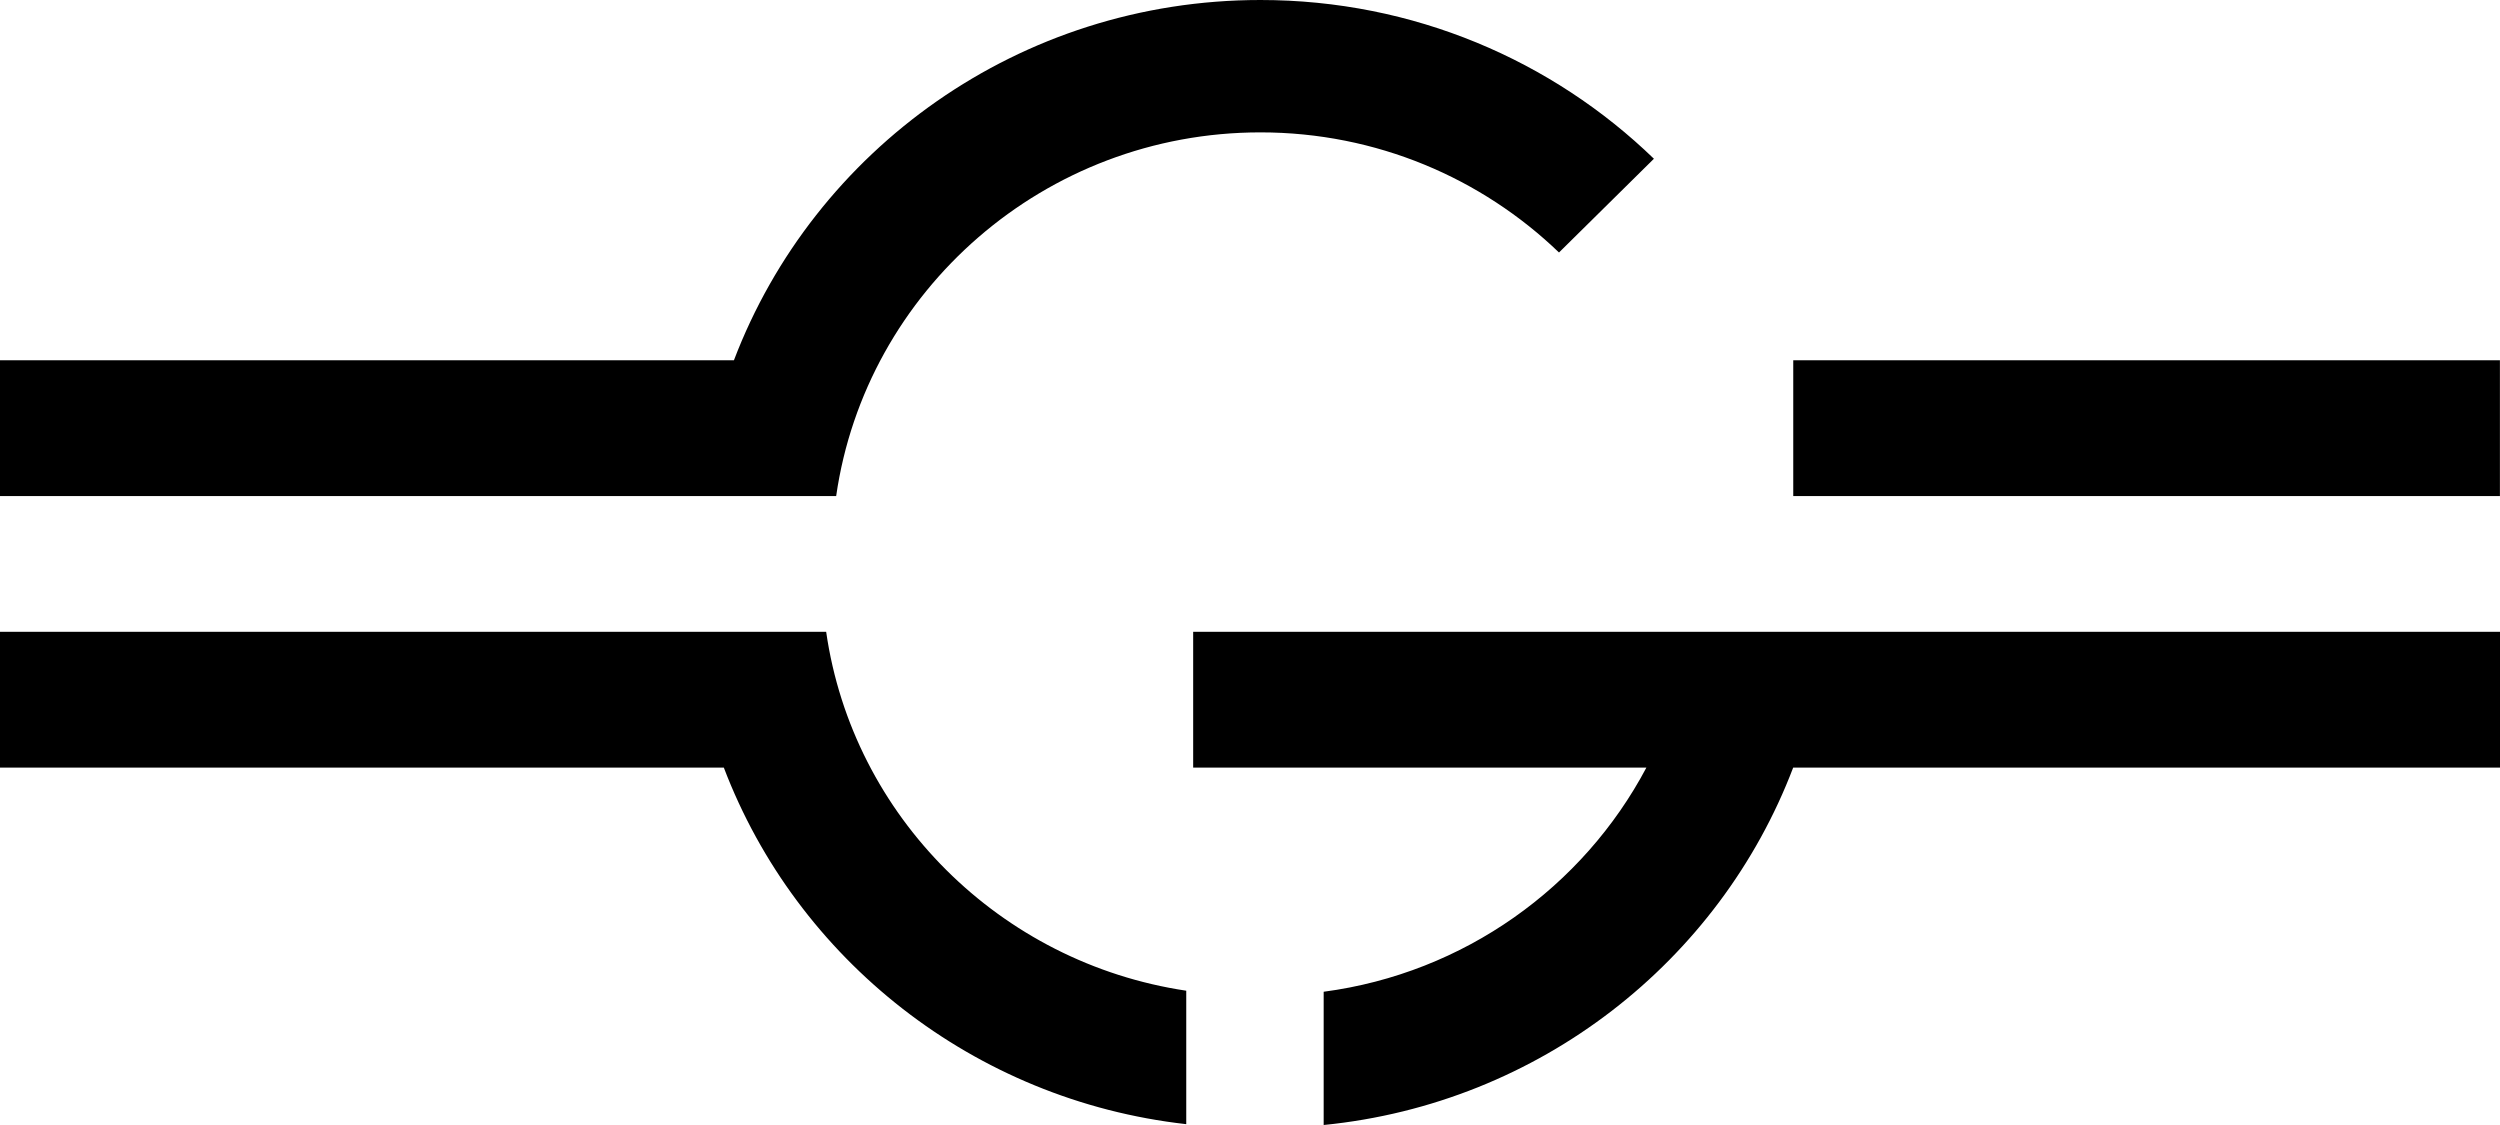
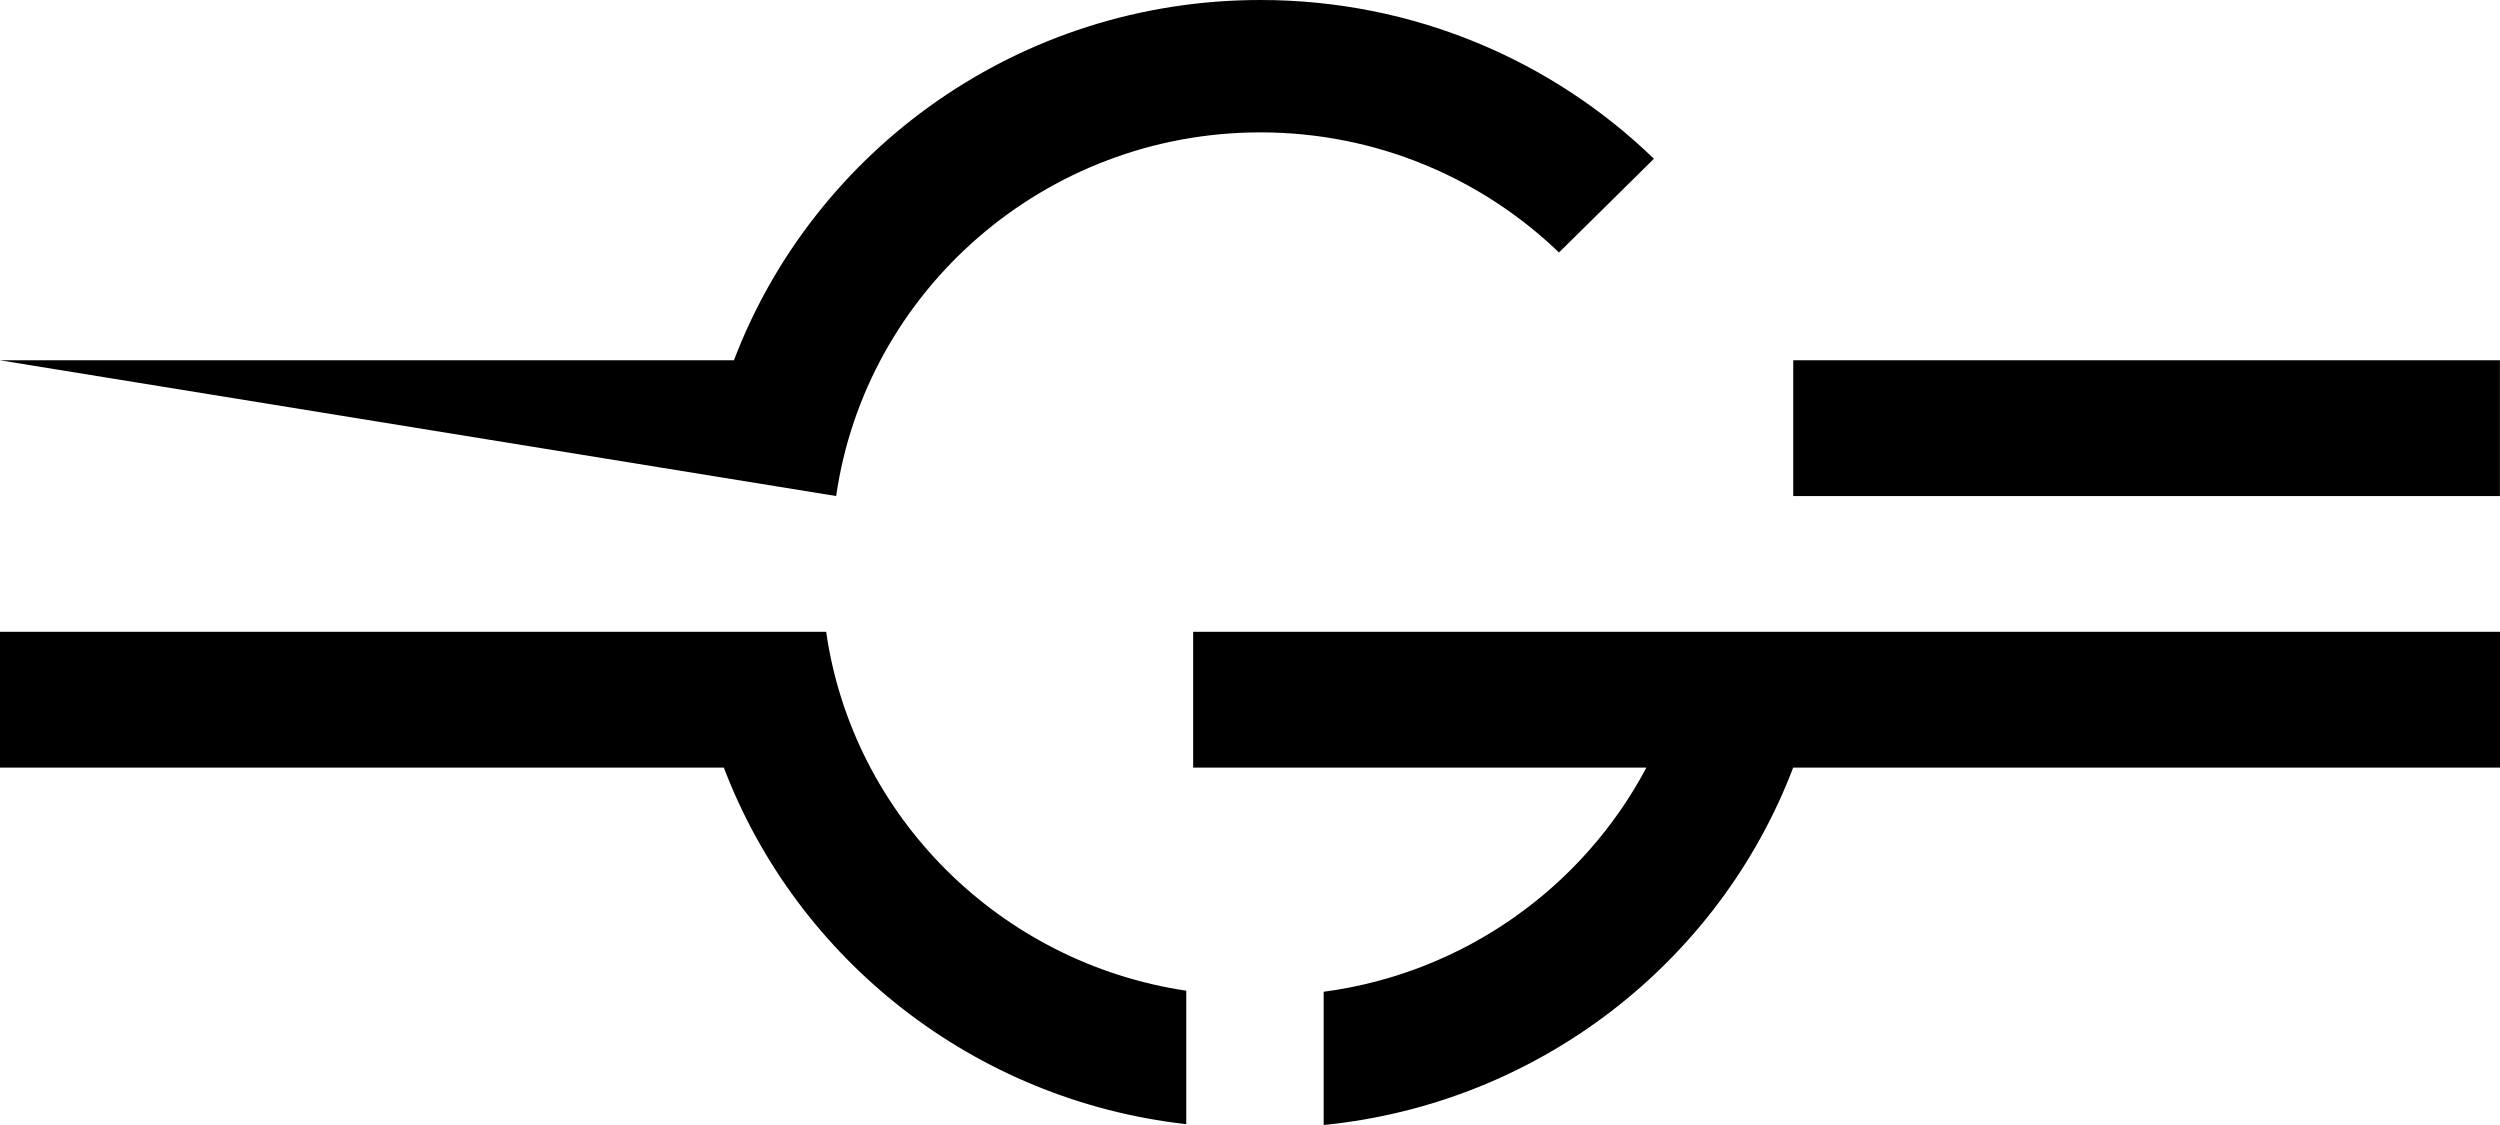
<svg xmlns="http://www.w3.org/2000/svg" width="60px" height="27px" viewBox="0 0 60 27" version="1.1">
  <title>Logo</title>
  <g id="Login" stroke="none" stroke-width="1" fill="none" fill-rule="evenodd">
    <g id="Artboard" transform="translate(-64, -52)" fill="#000000" fill-rule="nonzero">
      <g id="Logo" transform="translate(64, 52)">
-         <path d="M19.828,15.164 C20.465,19.593 24.001,23.11 28.47,23.777 L28.47,26.98 C23.363,26.406 19.122,23.018 17.372,18.423 L0,18.423 L0,15.164 L19.828,15.164 Z M20.068,11.905 L1.52042726e-05,11.905 L1.52042726e-05,8.647 L17.614,8.647 C19.537,3.596 24.466,0 30.25,0 C33.927,0 37.259,1.454 39.694,3.81 L37.416,6.06 C35.563,4.277 33.035,3.177 30.25,3.177 C25.072,3.177 20.777,6.978 20.068,11.905 Z M43.038,11.905 L43.038,8.647 L59.998,8.647 L59.998,11.905 L43.038,11.905 Z M28.636,15.164 L60,15.164 L60,18.423 L43.036,18.423 C41.267,23.07 36.951,26.484 31.768,27 L31.768,23.802 C35.139,23.356 37.996,21.288 39.513,18.423 L28.636,18.423 L28.636,15.164 Z" />
+         <path d="M19.828,15.164 C20.465,19.593 24.001,23.11 28.47,23.777 L28.47,26.98 C23.363,26.406 19.122,23.018 17.372,18.423 L0,18.423 L0,15.164 L19.828,15.164 Z M20.068,11.905 L1.52042726e-05,8.647 L17.614,8.647 C19.537,3.596 24.466,0 30.25,0 C33.927,0 37.259,1.454 39.694,3.81 L37.416,6.06 C35.563,4.277 33.035,3.177 30.25,3.177 C25.072,3.177 20.777,6.978 20.068,11.905 Z M43.038,11.905 L43.038,8.647 L59.998,8.647 L59.998,11.905 L43.038,11.905 Z M28.636,15.164 L60,15.164 L60,18.423 L43.036,18.423 C41.267,23.07 36.951,26.484 31.768,27 L31.768,23.802 C35.139,23.356 37.996,21.288 39.513,18.423 L28.636,18.423 L28.636,15.164 Z" />
      </g>
    </g>
  </g>
</svg>